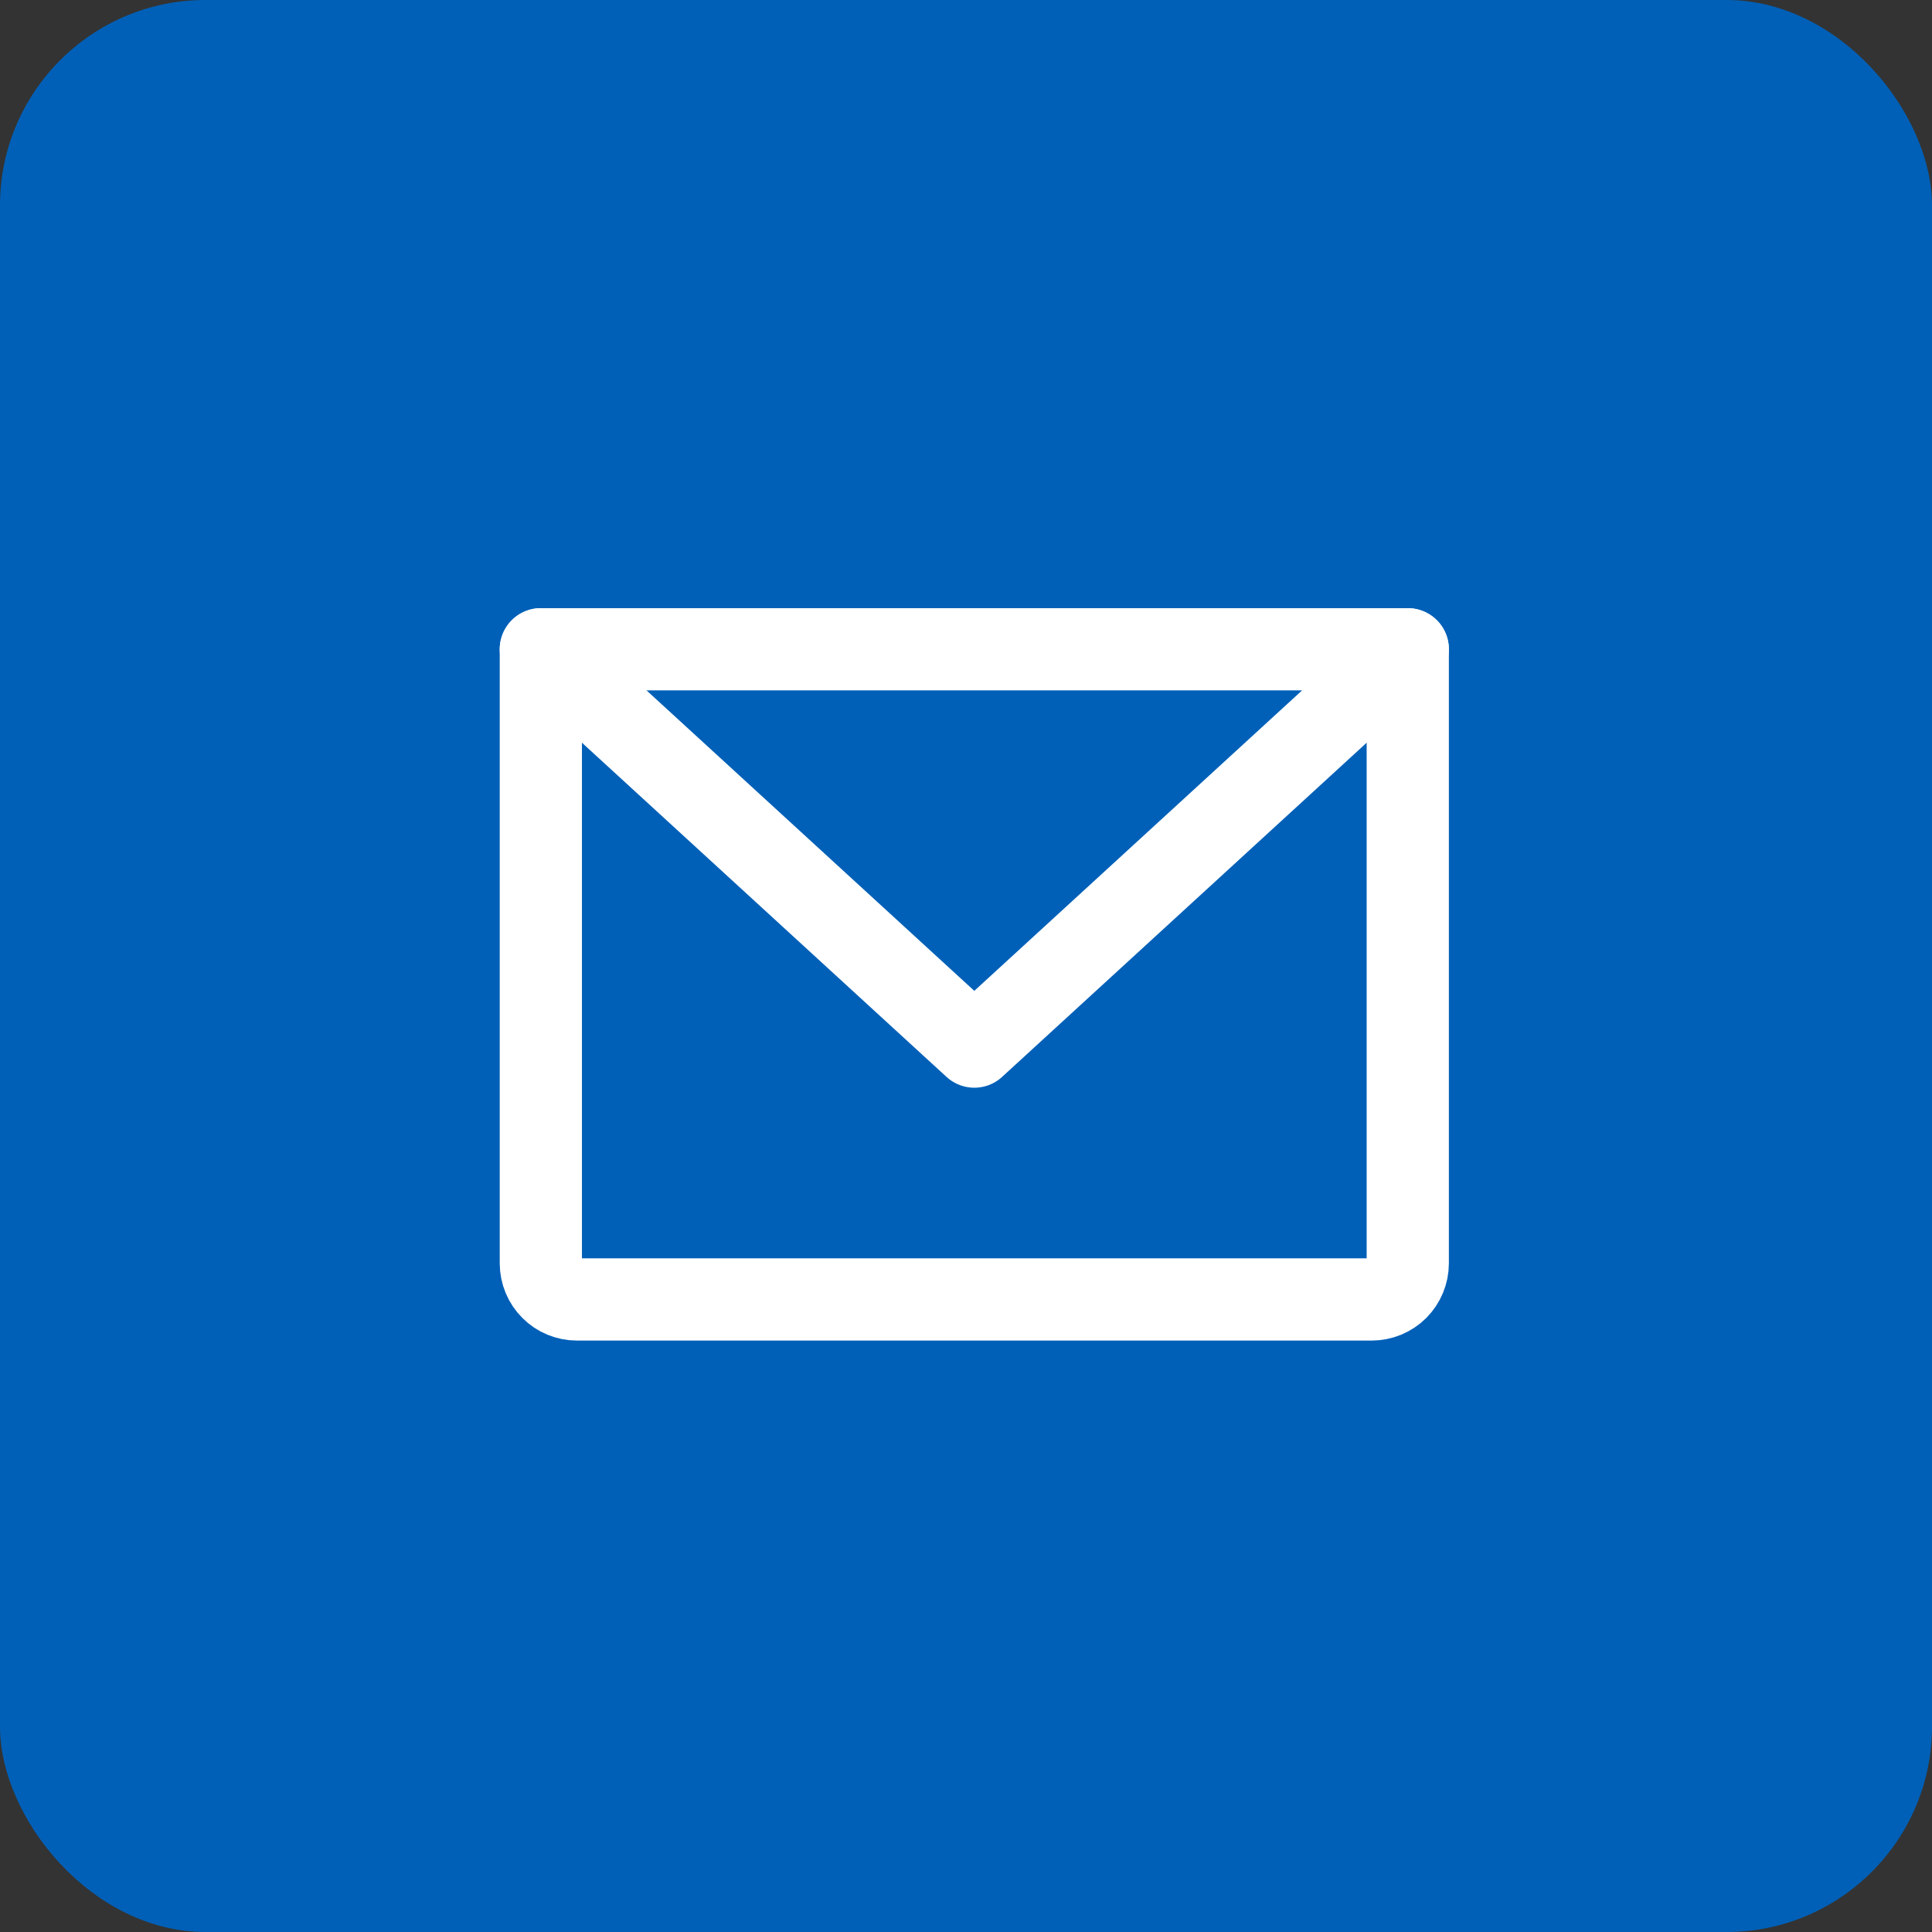
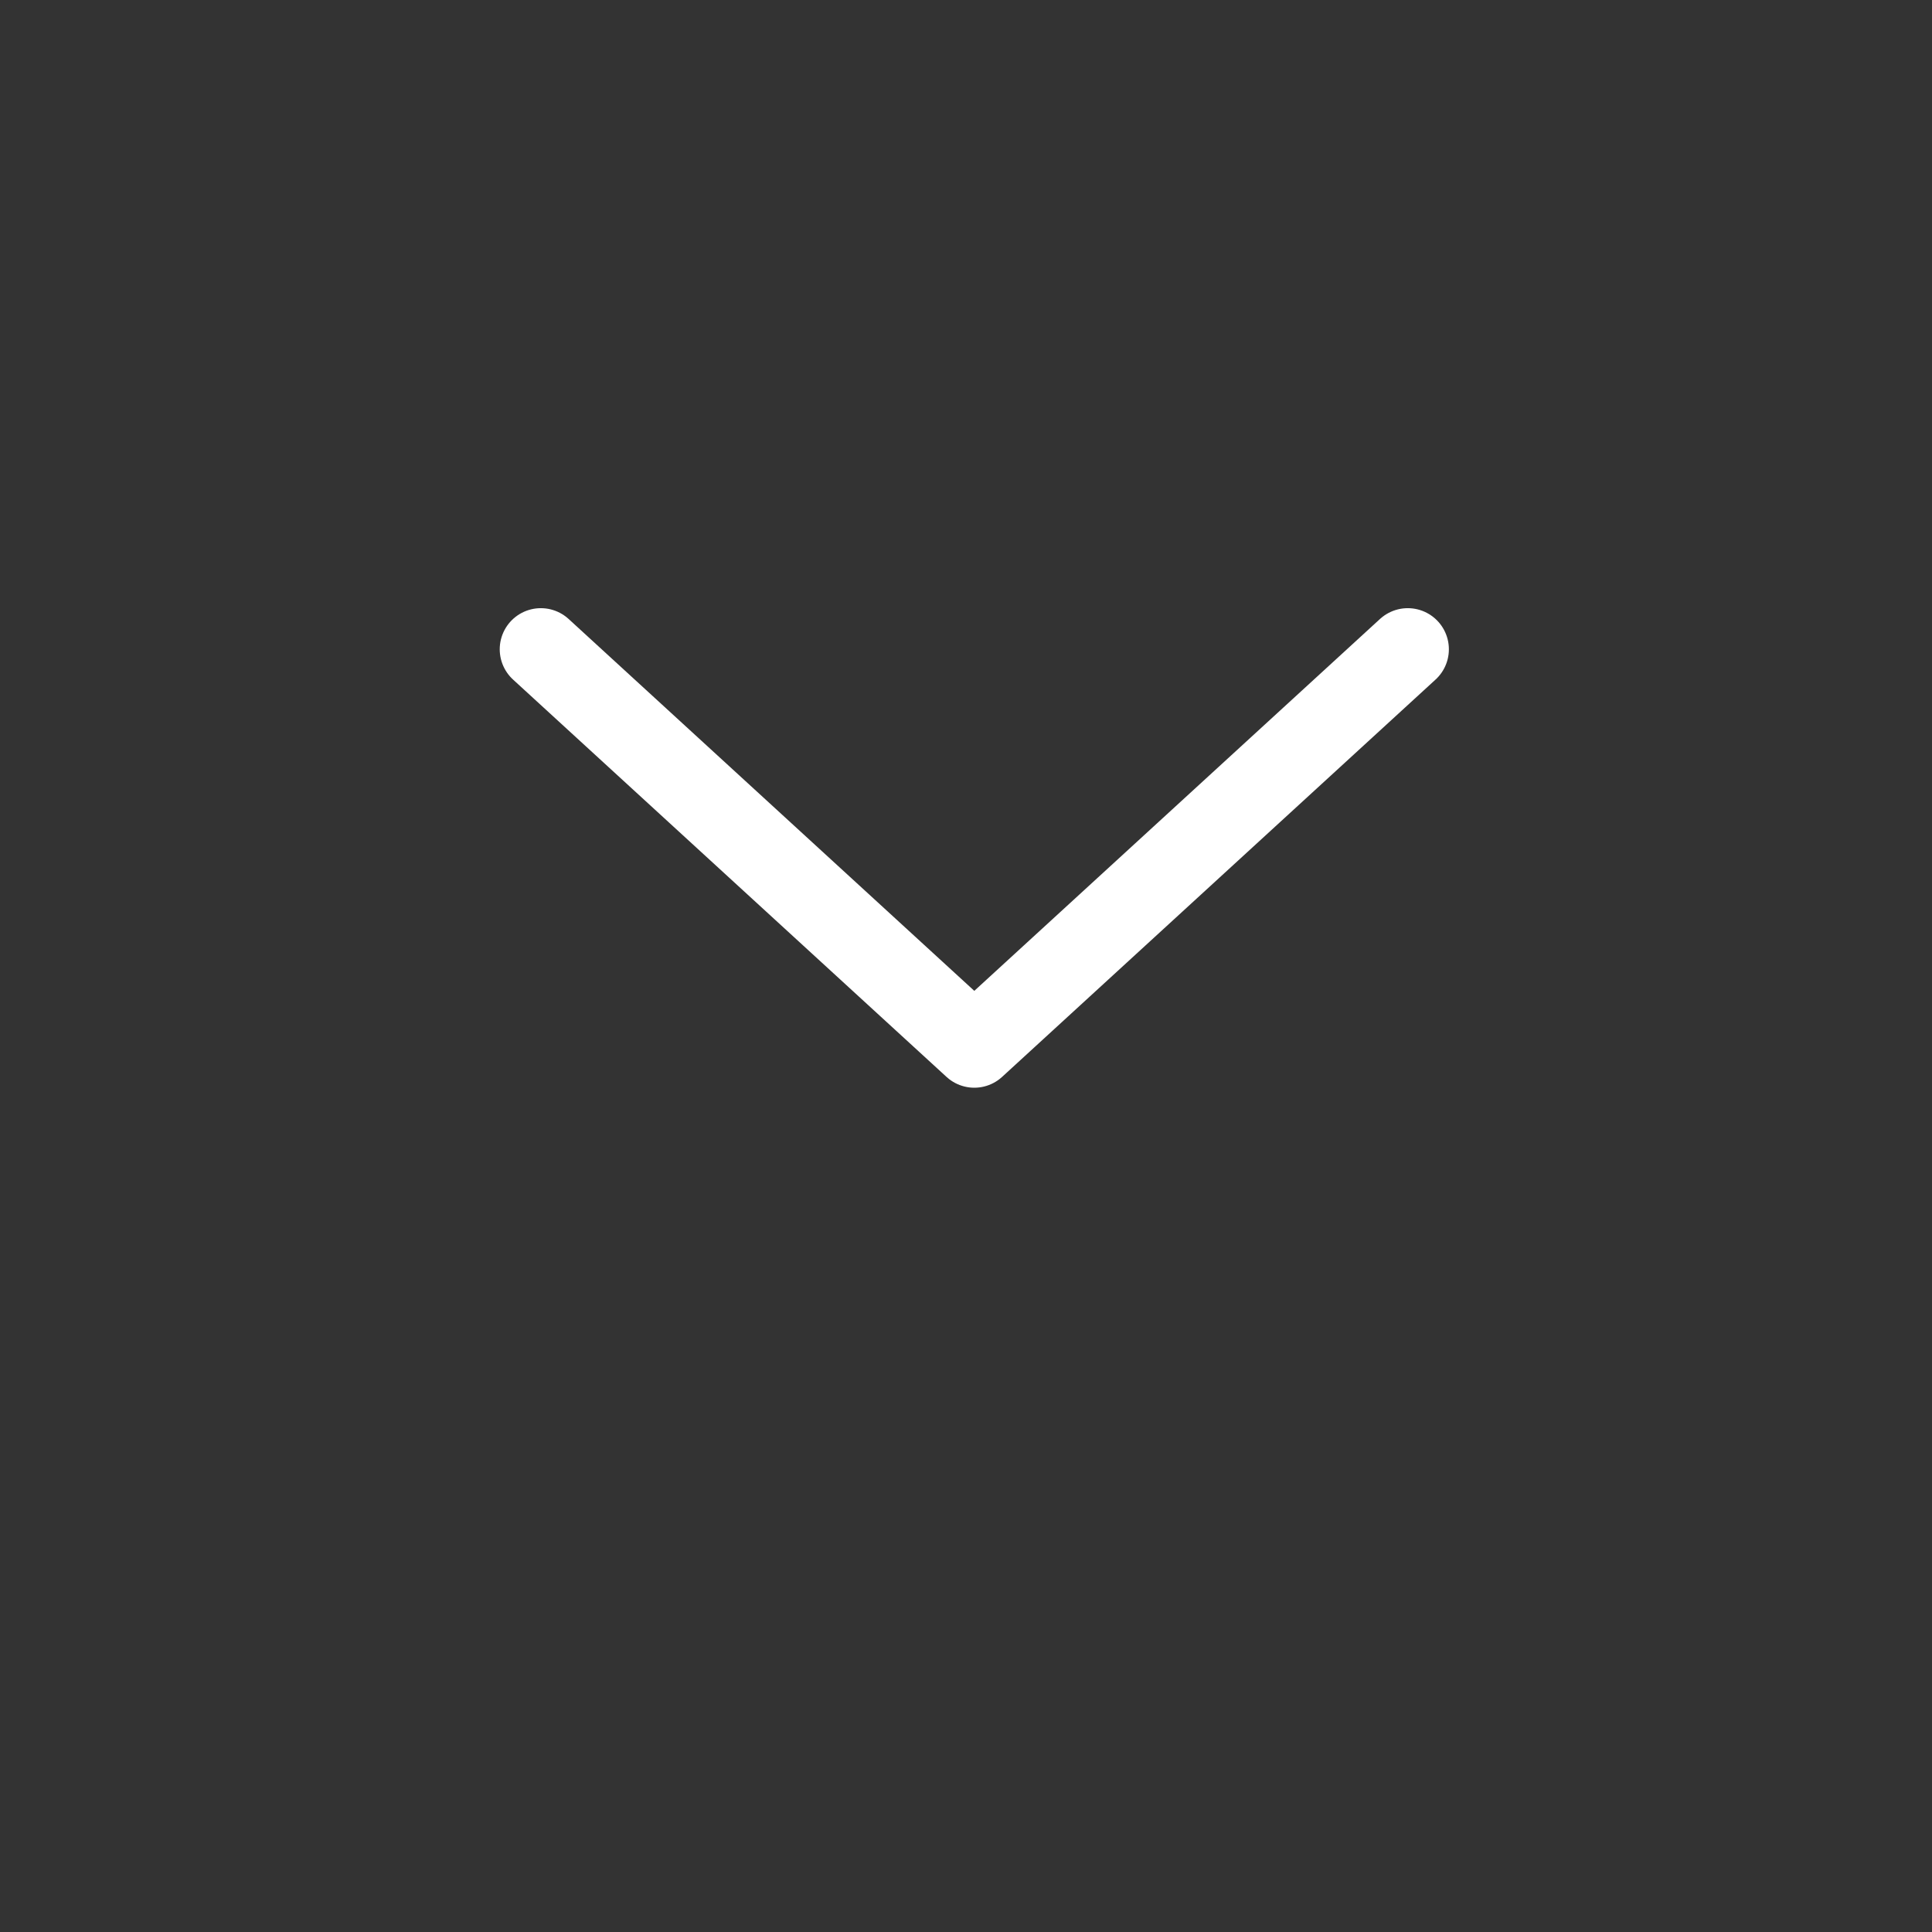
<svg xmlns="http://www.w3.org/2000/svg" width="47" height="47" viewBox="0 0 47 47" fill="none">
  <rect x="0" y="0" width="47" height="47" fill="#333333" stroke="none" />
-   <rect width="47" height="47" rx="5" fill="#0060B8" />
-   <path d="M13.157 15.795H34.247V30.733C34.247 30.966 34.154 31.19 33.99 31.355C33.825 31.52 33.601 31.612 33.368 31.612H14.036C13.803 31.612 13.579 31.52 13.415 31.355C13.25 31.19 13.157 30.966 13.157 30.733V15.795Z" stroke="white" stroke-width="2" stroke-linecap="round" stroke-linejoin="round" />
  <path d="M34.247 15.795L23.702 25.461L13.157 15.795" stroke="white" stroke-width="2" stroke-linecap="round" stroke-linejoin="round" />
</svg>